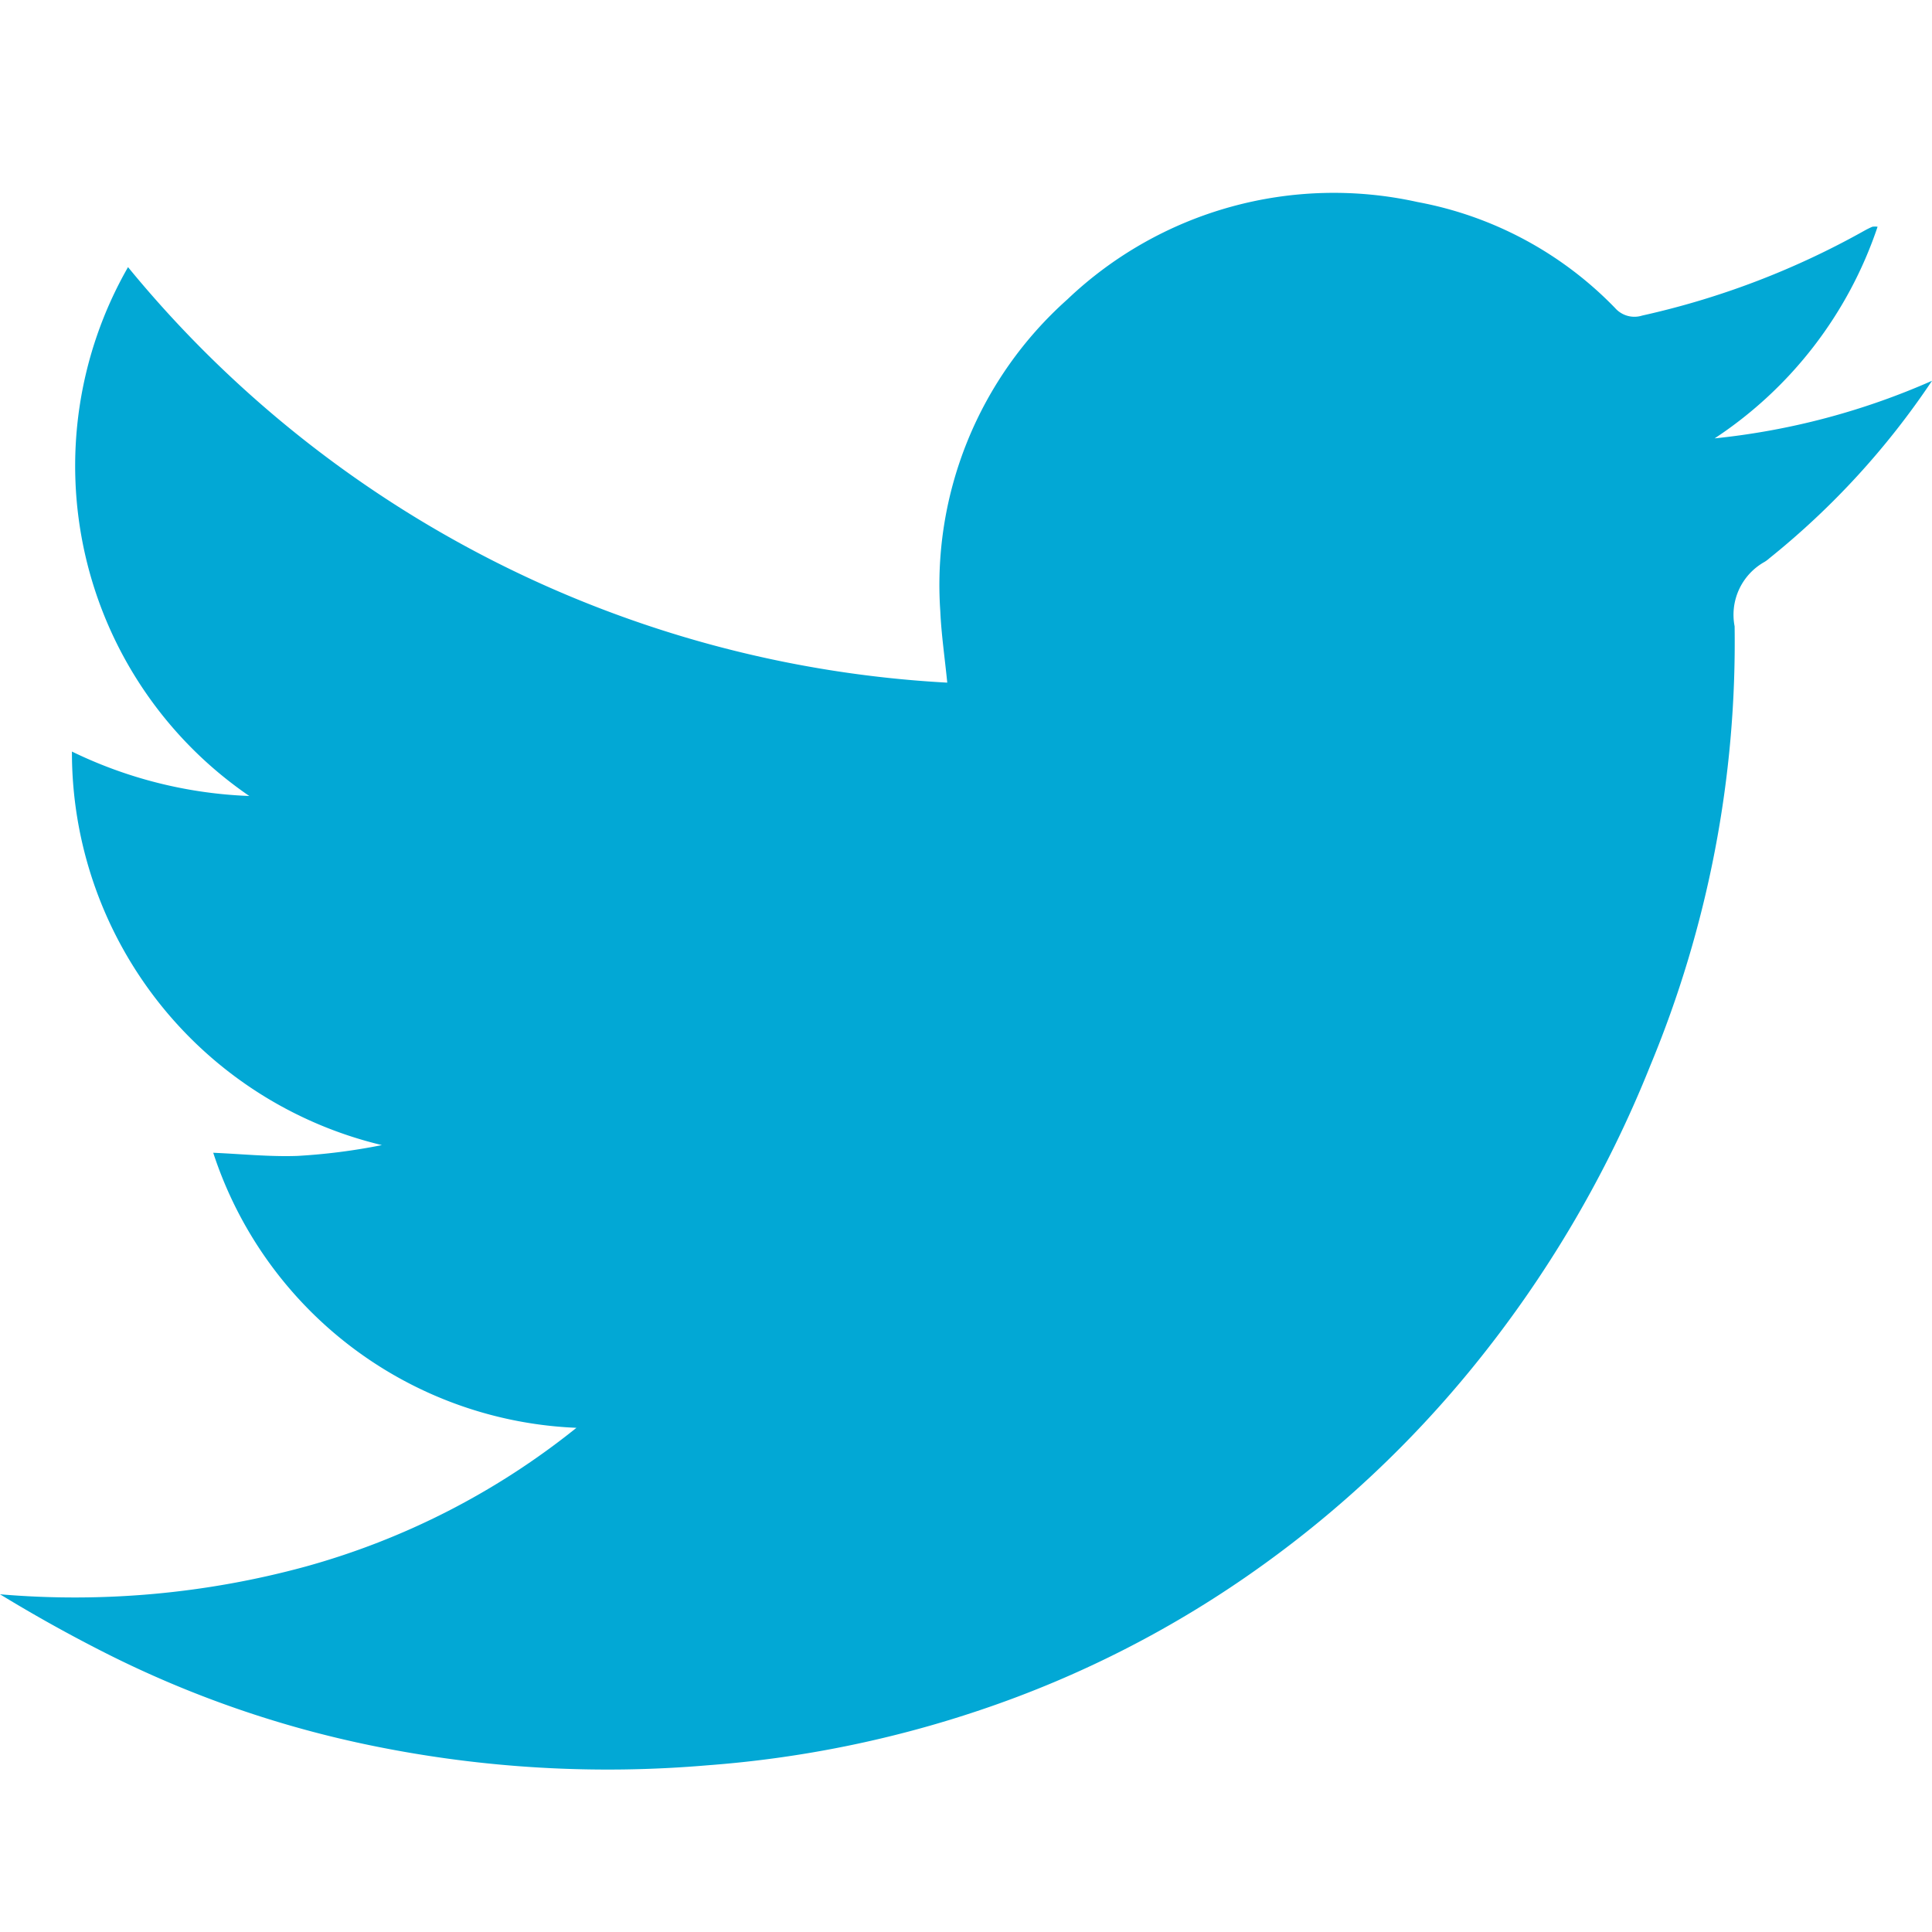
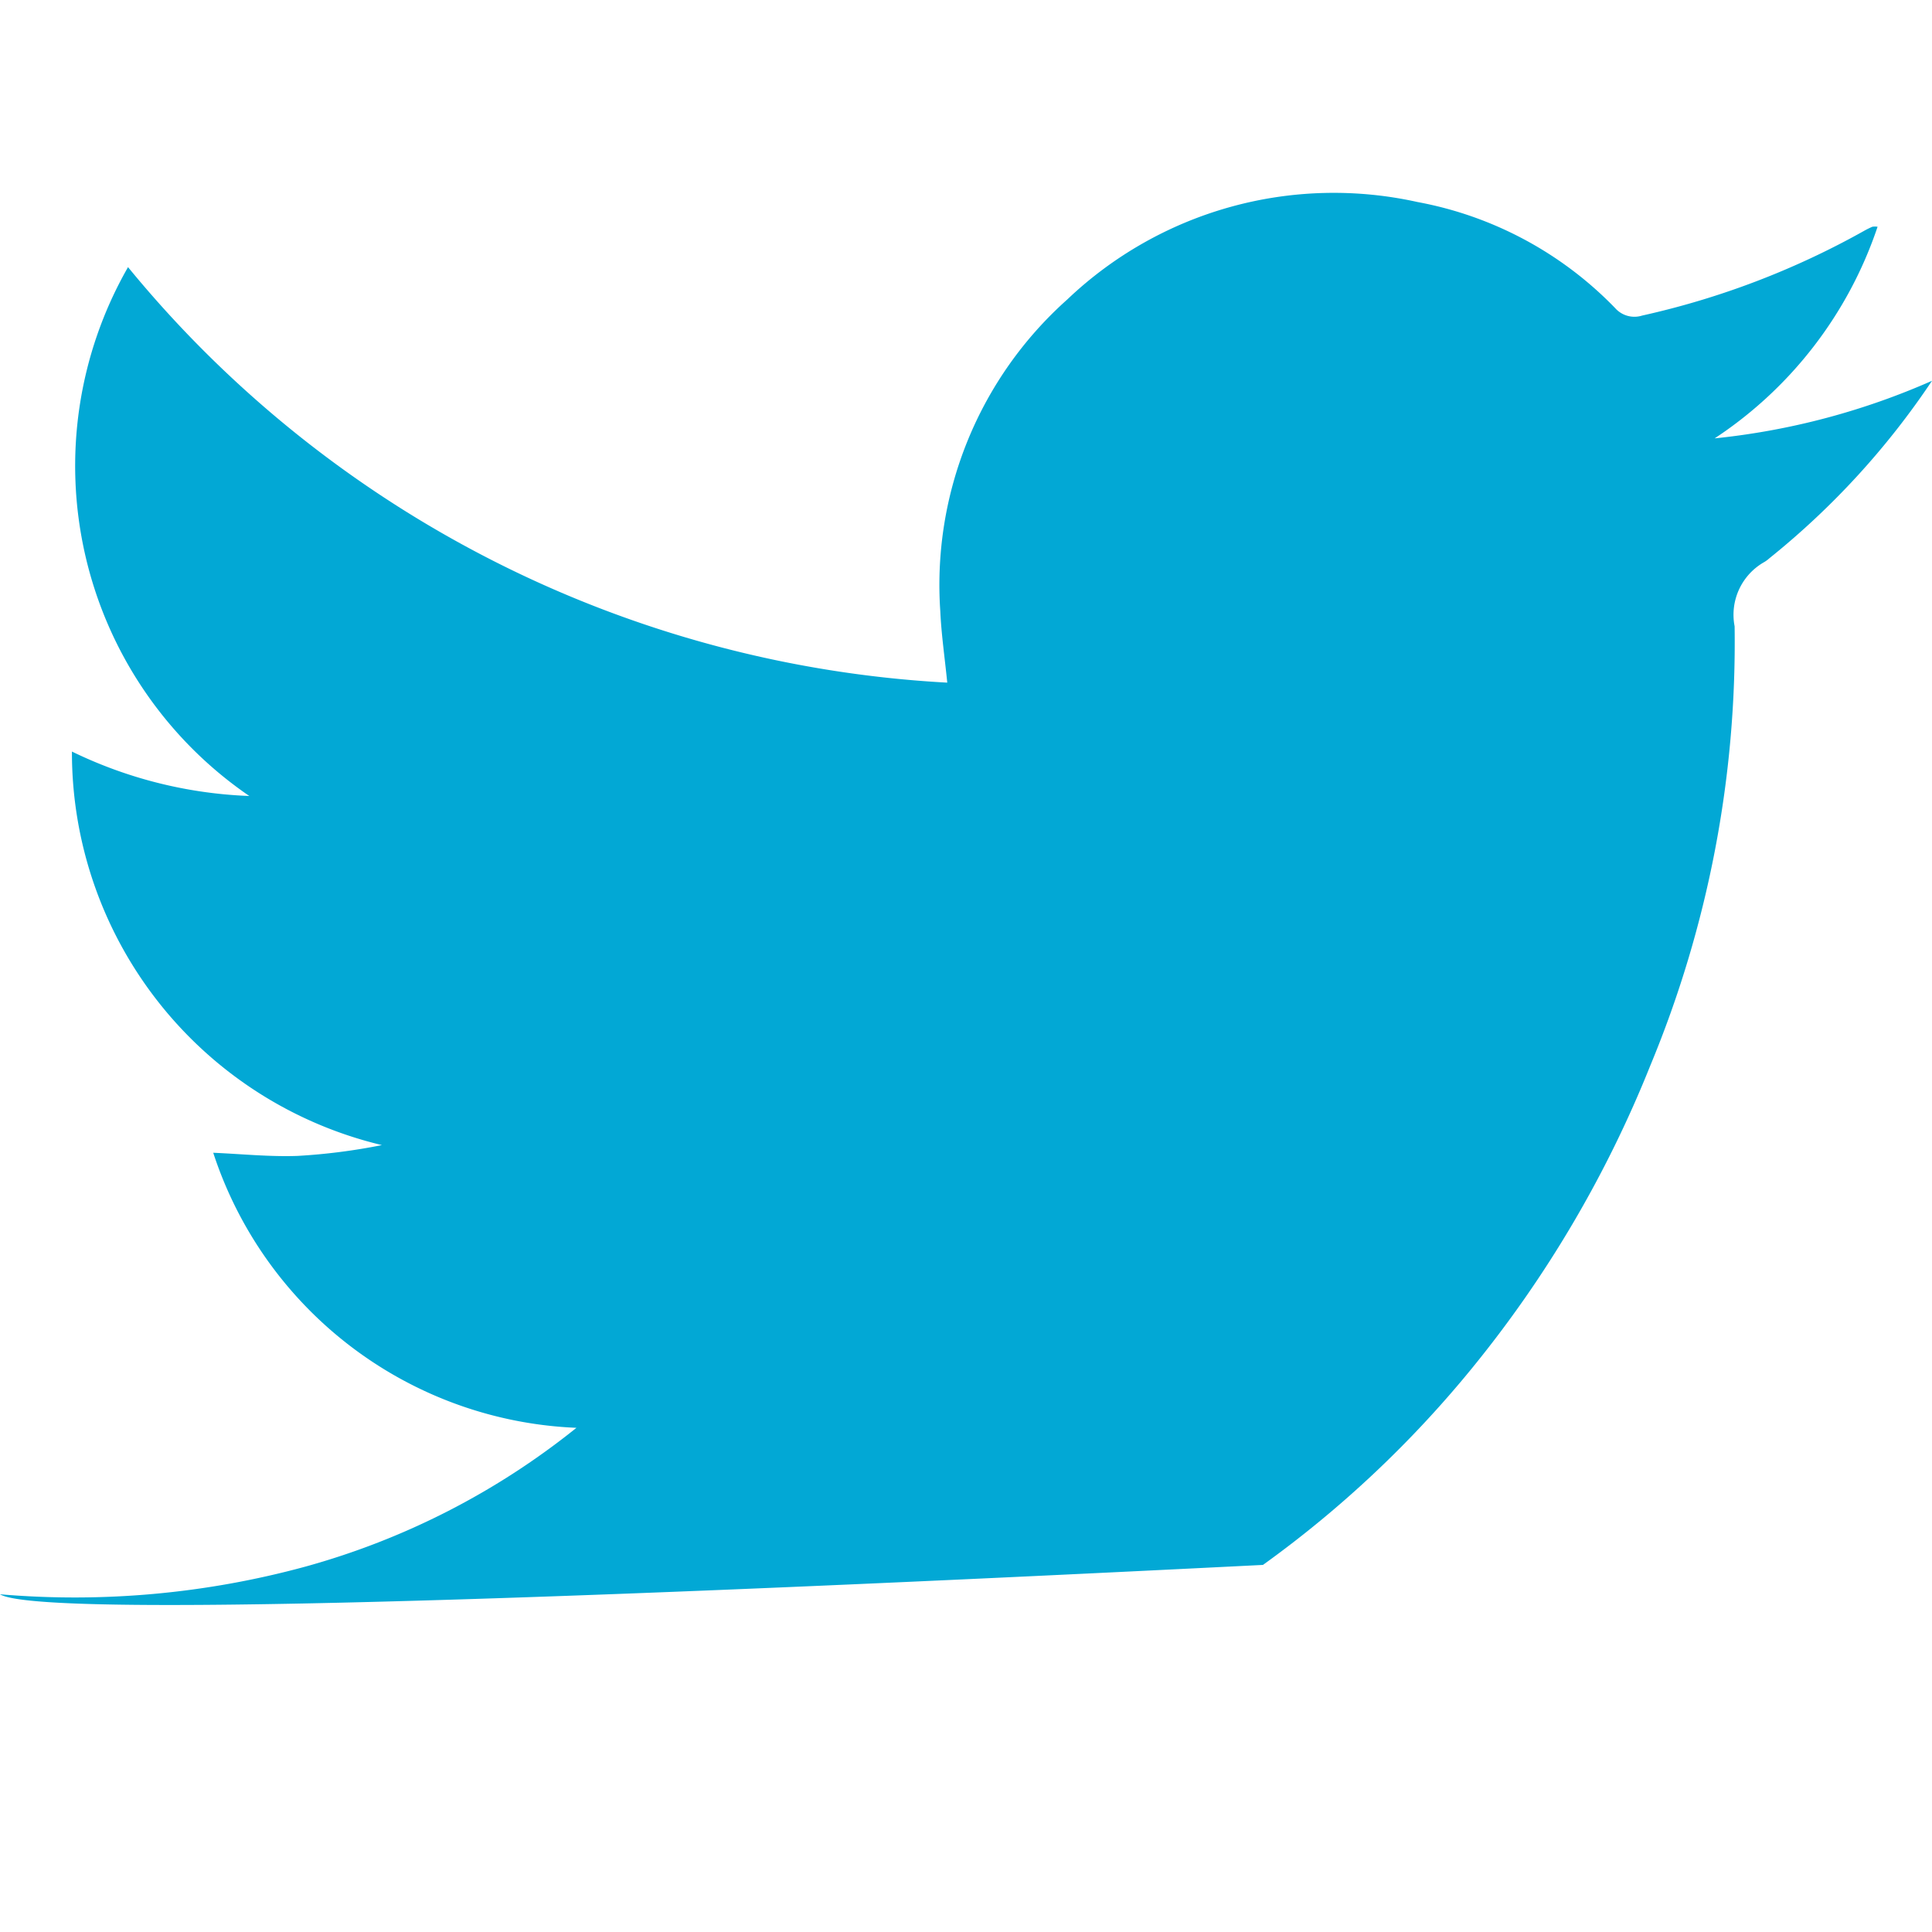
<svg xmlns="http://www.w3.org/2000/svg" width="30" height="30" viewBox="0 0 30 30">
  <defs>
    <style>.a{fill:#02a8d5;}</style>
  </defs>
  <title>Artboard 1</title>
-   <path class="a" d="M8.951,22.171A6.2,6.2,0,0,1,3.311,17.9c.44.019.874.064,1.306.049a9.355,9.355,0,0,0,1.313-.168A6.27,6.27,0,0,1,1.117,11.67a6.879,6.879,0,0,0,2.754.69A6.211,6.211,0,0,1,1.988,4.148,17.683,17.683,0,0,0,14.709,10.6c-.04-.4-.092-.751-.108-1.107A5.938,5.938,0,0,1,16.573,4.65a6,6,0,0,1,5.438-1.513,5.717,5.717,0,0,1,3.067,1.645A.4.4,0,0,0,25.5,4.9a12.673,12.673,0,0,0,3.445-1.315,1.289,1.289,0,0,1,.129-.064.275.275,0,0,1,.081,0,6.358,6.358,0,0,1-2.53,3.286A11.162,11.162,0,0,0,30,5.913a12.283,12.283,0,0,1-2.523,2.754.535.535,0,0,1-.077.058.94.94,0,0,0-.465,1,17.132,17.132,0,0,1-1.31,6.823,18,18,0,0,1-2.77,4.7A16.976,16.976,0,0,1,19.611,24.3a16.5,16.5,0,0,1-4.388,2.253,17.265,17.265,0,0,1-4.231.858,18.217,18.217,0,0,1-5.194-.3,16.5,16.5,0,0,1-4.166-1.446Q.8,25.244,0,24.756a13.63,13.63,0,0,0,4.74-.429A11.673,11.673,0,0,0,8.951,22.171Z" />
+   <path class="a" d="M8.951,22.171A6.2,6.2,0,0,1,3.311,17.9c.44.019.874.064,1.306.049a9.355,9.355,0,0,0,1.313-.168A6.27,6.27,0,0,1,1.117,11.67a6.879,6.879,0,0,0,2.754.69A6.211,6.211,0,0,1,1.988,4.148,17.683,17.683,0,0,0,14.709,10.6c-.04-.4-.092-.751-.108-1.107A5.938,5.938,0,0,1,16.573,4.65a6,6,0,0,1,5.438-1.513,5.717,5.717,0,0,1,3.067,1.645A.4.4,0,0,0,25.5,4.9a12.673,12.673,0,0,0,3.445-1.315,1.289,1.289,0,0,1,.129-.064.275.275,0,0,1,.081,0,6.358,6.358,0,0,1-2.53,3.286A11.162,11.162,0,0,0,30,5.913a12.283,12.283,0,0,1-2.523,2.754.535.535,0,0,1-.077.058.94.94,0,0,0-.465,1,17.132,17.132,0,0,1-1.31,6.823,18,18,0,0,1-2.77,4.7A16.976,16.976,0,0,1,19.611,24.3Q.8,25.244,0,24.756a13.63,13.63,0,0,0,4.74-.429A11.673,11.673,0,0,0,8.951,22.171Z" />
</svg>